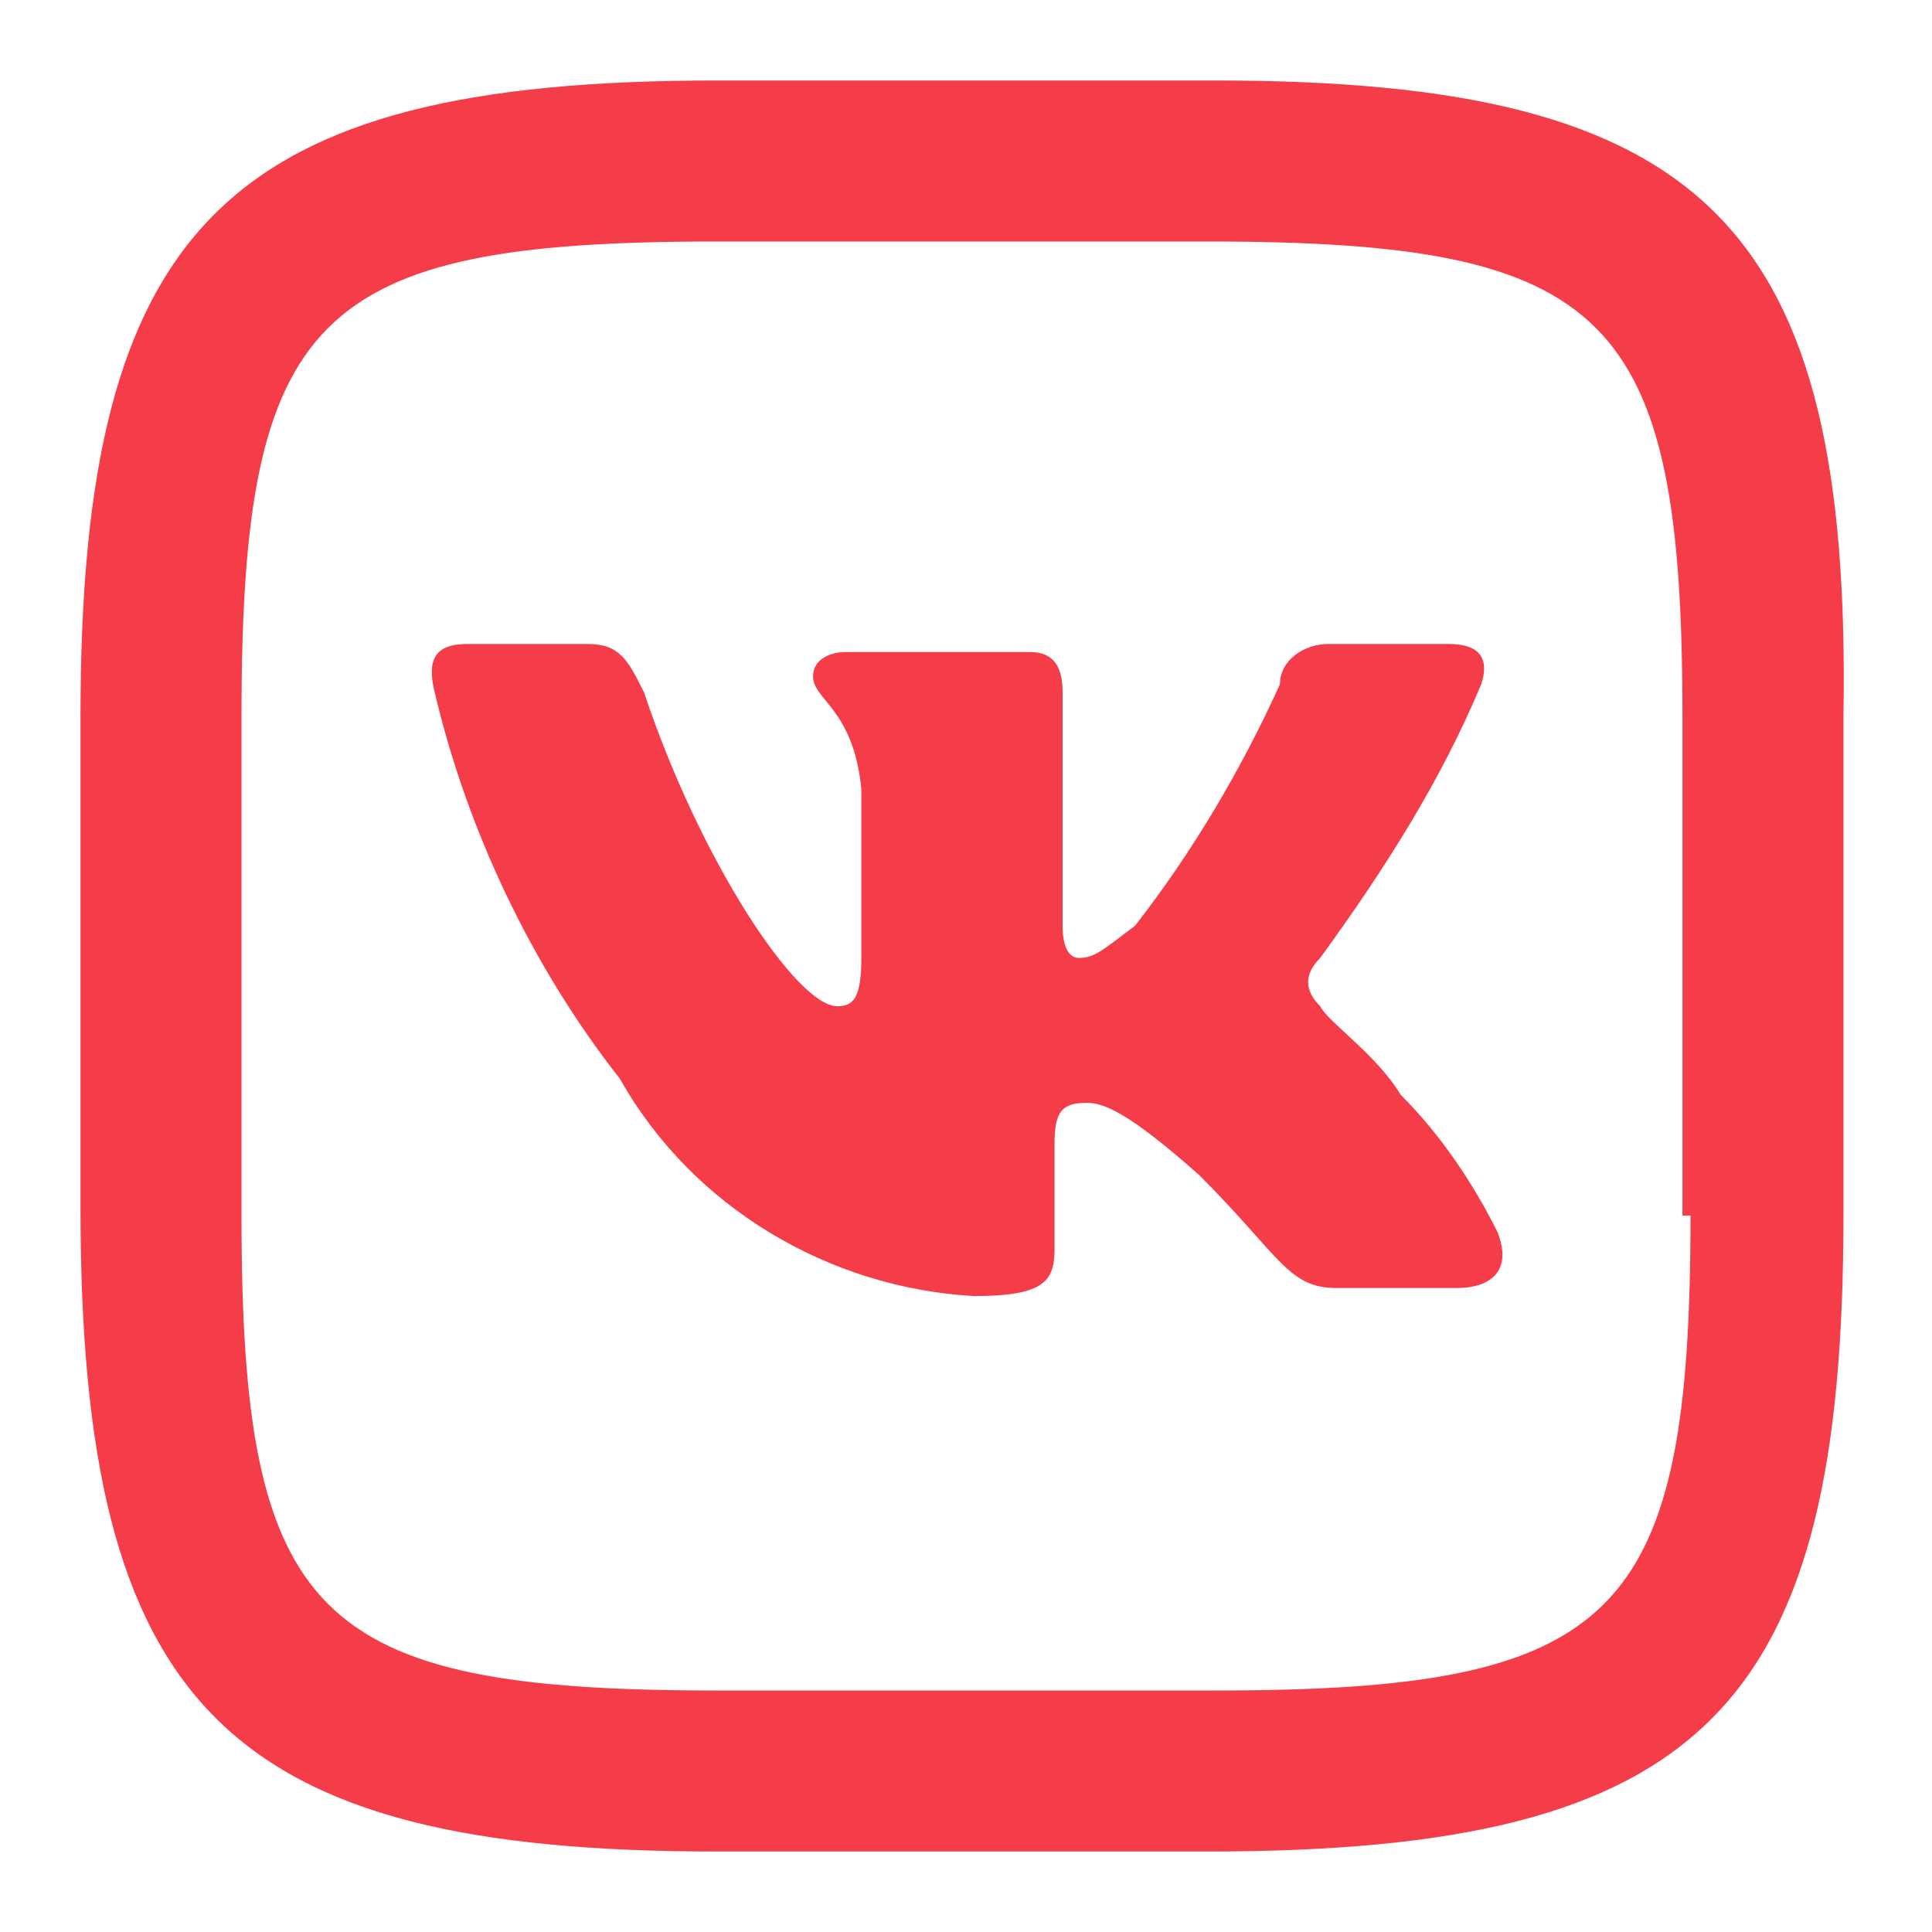
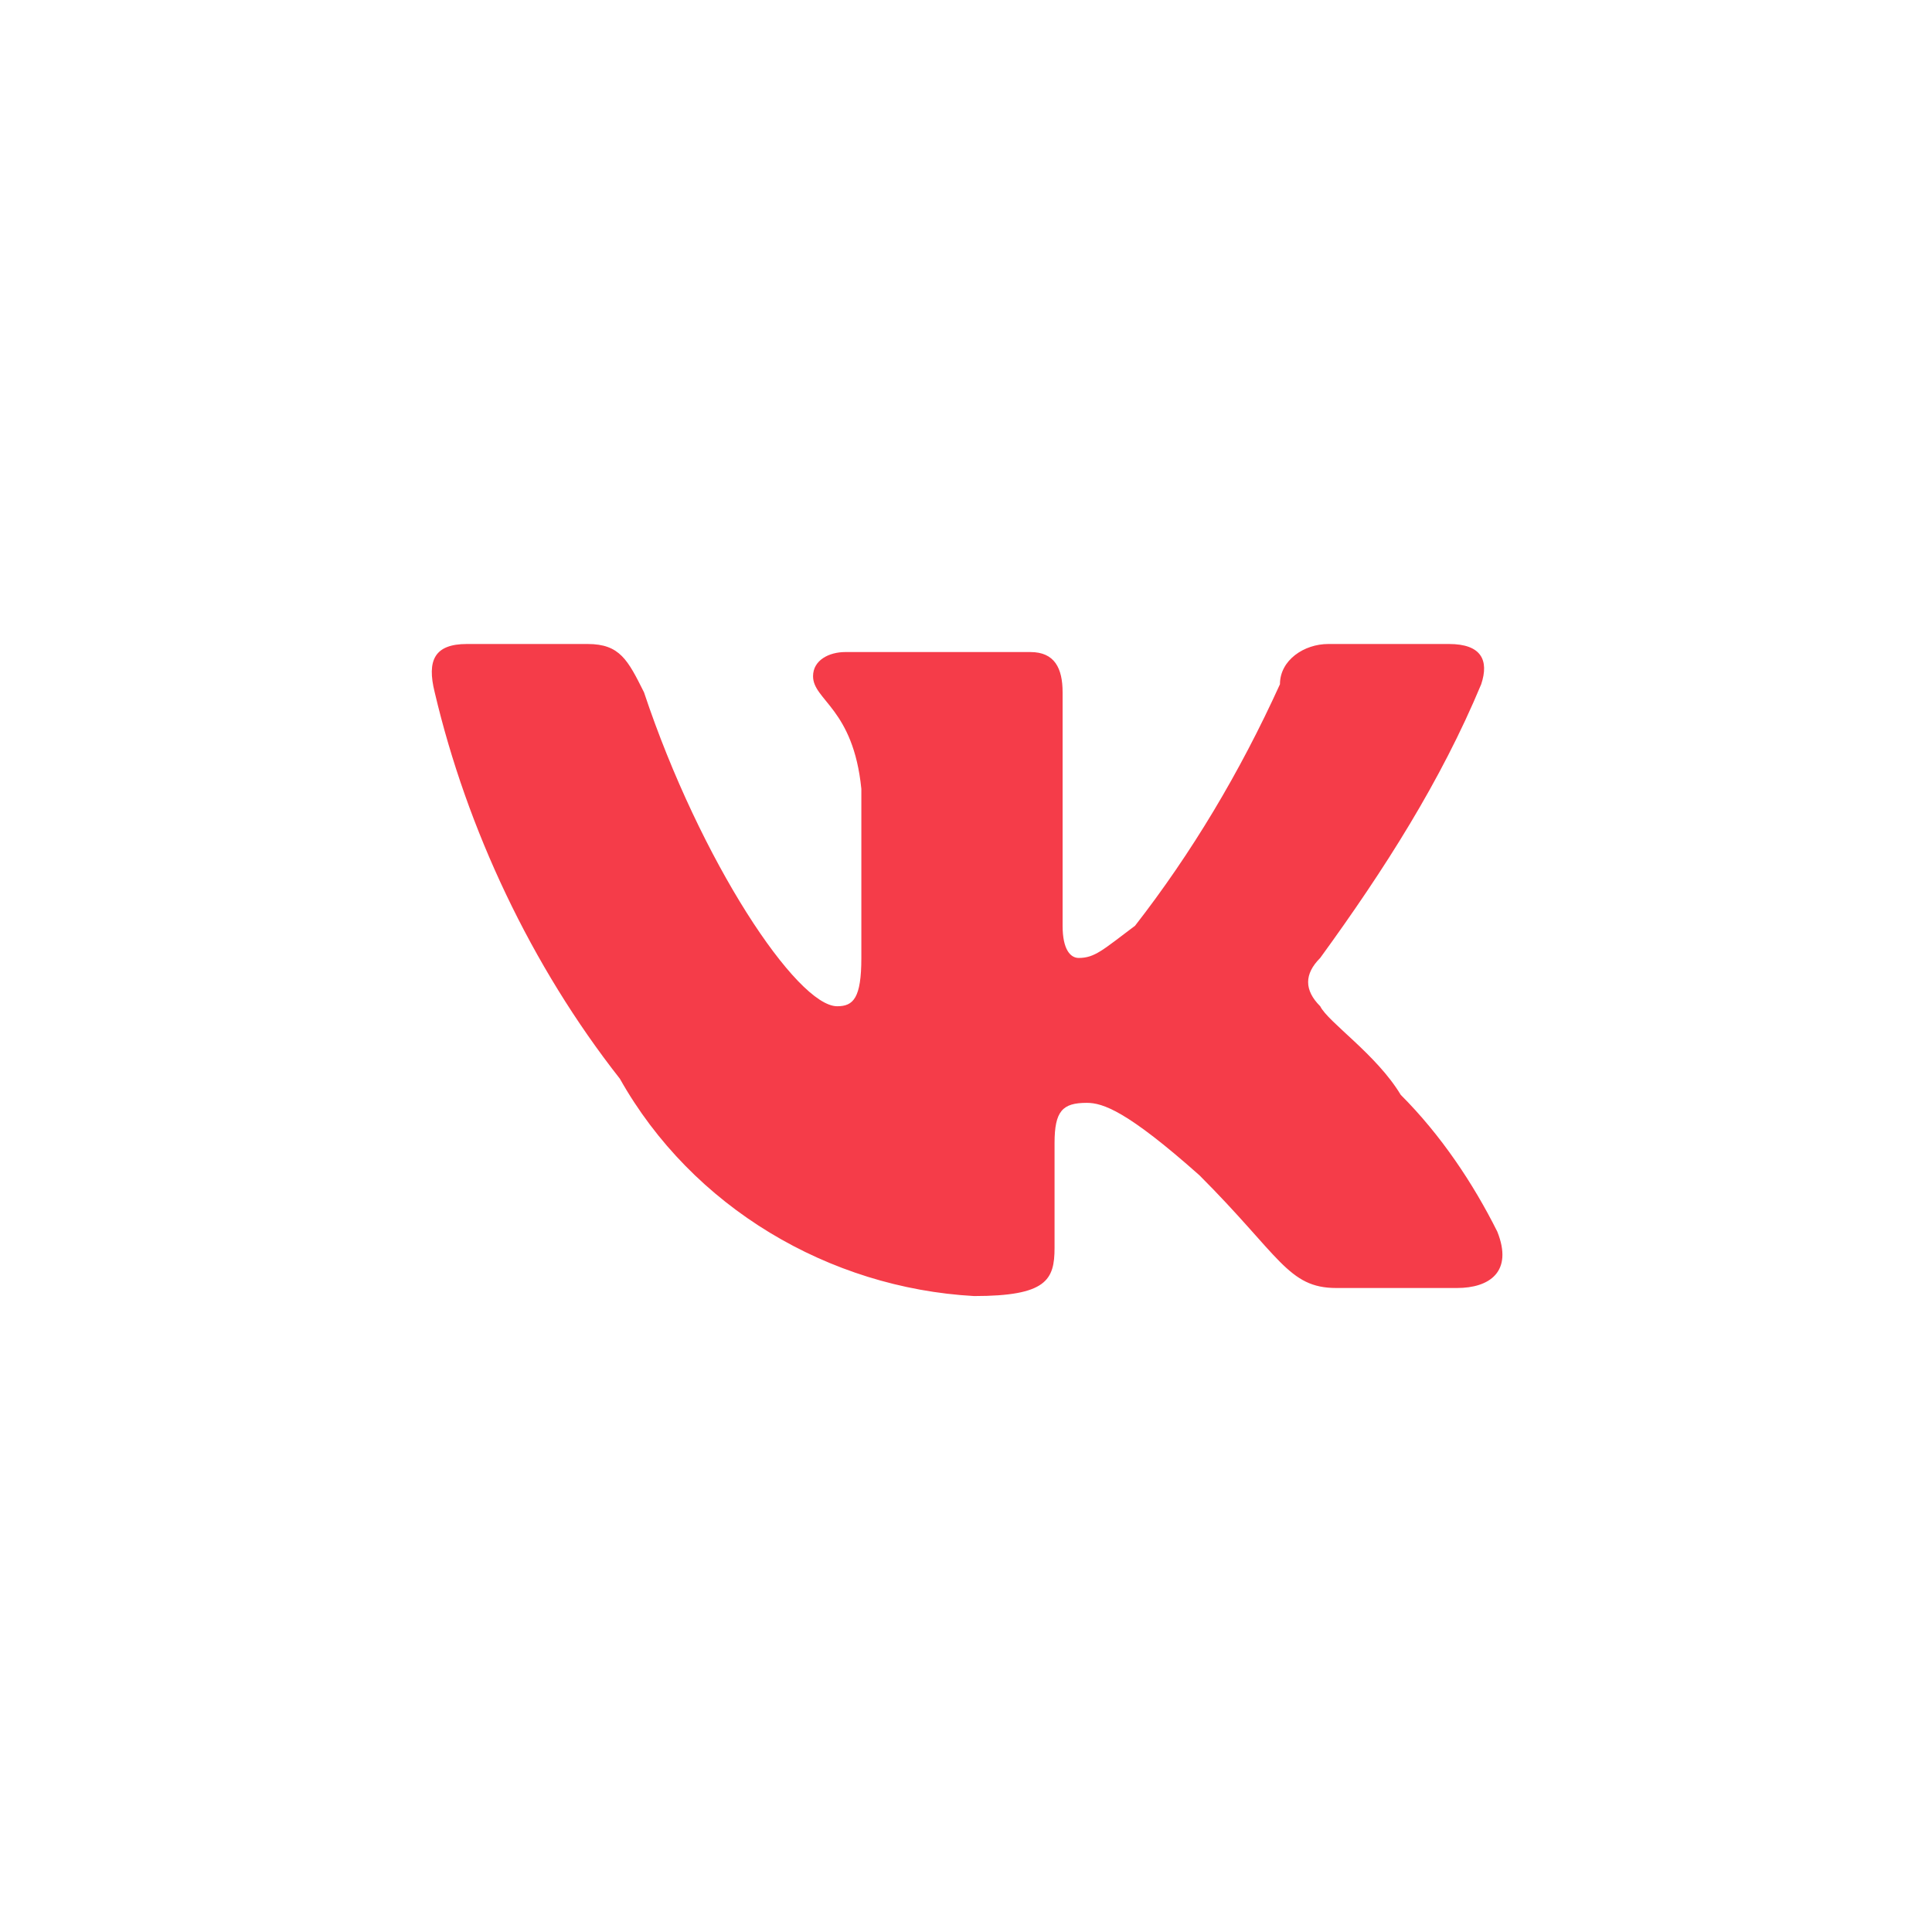
<svg xmlns="http://www.w3.org/2000/svg" version="1.1" id="Слой_1" x="0px" y="0px" viewBox="0 0 24 24" style="enable-background:new 0 0 24 24;" xml:space="preserve">
  <style type="text/css">
	.st0{fill:#F53C49;}
</style>
-   <path class="st0" d="M15.1,1H8.9C2.8,1,1,2.8,1,8.9v6.1C1,21.2,2.8,23,8.9,23h6.1c6.2,0,7.9-1.8,7.9-7.9V8.9C23,2.8,21.2,1,15.1,1z   M21,15.1c0,5-0.9,5.9-5.9,5.9H8.9c-5,0-5.9-0.9-5.9-5.9V8.9C3,3.9,3.9,3,8.9,3h6.1c5,0,5.9,0.9,5.9,5.9V15.1z" />
  <path class="st0" d="M18.1,16h-1.5c-0.6,0-0.7-0.4-1.7-1.4c-0.9-0.8-1.2-0.9-1.4-0.9c-0.3,0-0.4,0.1-0.4,0.5v1.3  c0,0.4-0.1,0.6-1,0.6c-1.8-0.1-3.5-1.1-4.4-2.7c-1.1-1.4-1.9-3.1-2.3-4.8C5.3,8.2,5.4,8,5.8,8h1.5C7.7,8,7.8,8.2,8,8.6  c0.7,2.1,1.9,3.9,2.4,3.9c0.2,0,0.3-0.1,0.3-0.6V9.8c-0.1-1-0.6-1.1-0.6-1.4c0-0.2,0.2-0.3,0.4-0.3h2.3c0.3,0,0.4,0.2,0.4,0.5v2.9  c0,0.3,0.1,0.4,0.2,0.4c0.2,0,0.3-0.1,0.7-0.4c0.7-0.9,1.3-1.9,1.8-3C15.9,8.2,16.2,8,16.5,8h1.5c0.4,0,0.5,0.2,0.4,0.5  c-0.5,1.2-1.2,2.3-2,3.4c-0.2,0.2-0.2,0.4,0,0.6c0.1,0.2,0.7,0.6,1,1.1c0.5,0.5,0.9,1.1,1.2,1.7C18.8,15.8,18.5,16,18.1,16z" />
</svg>